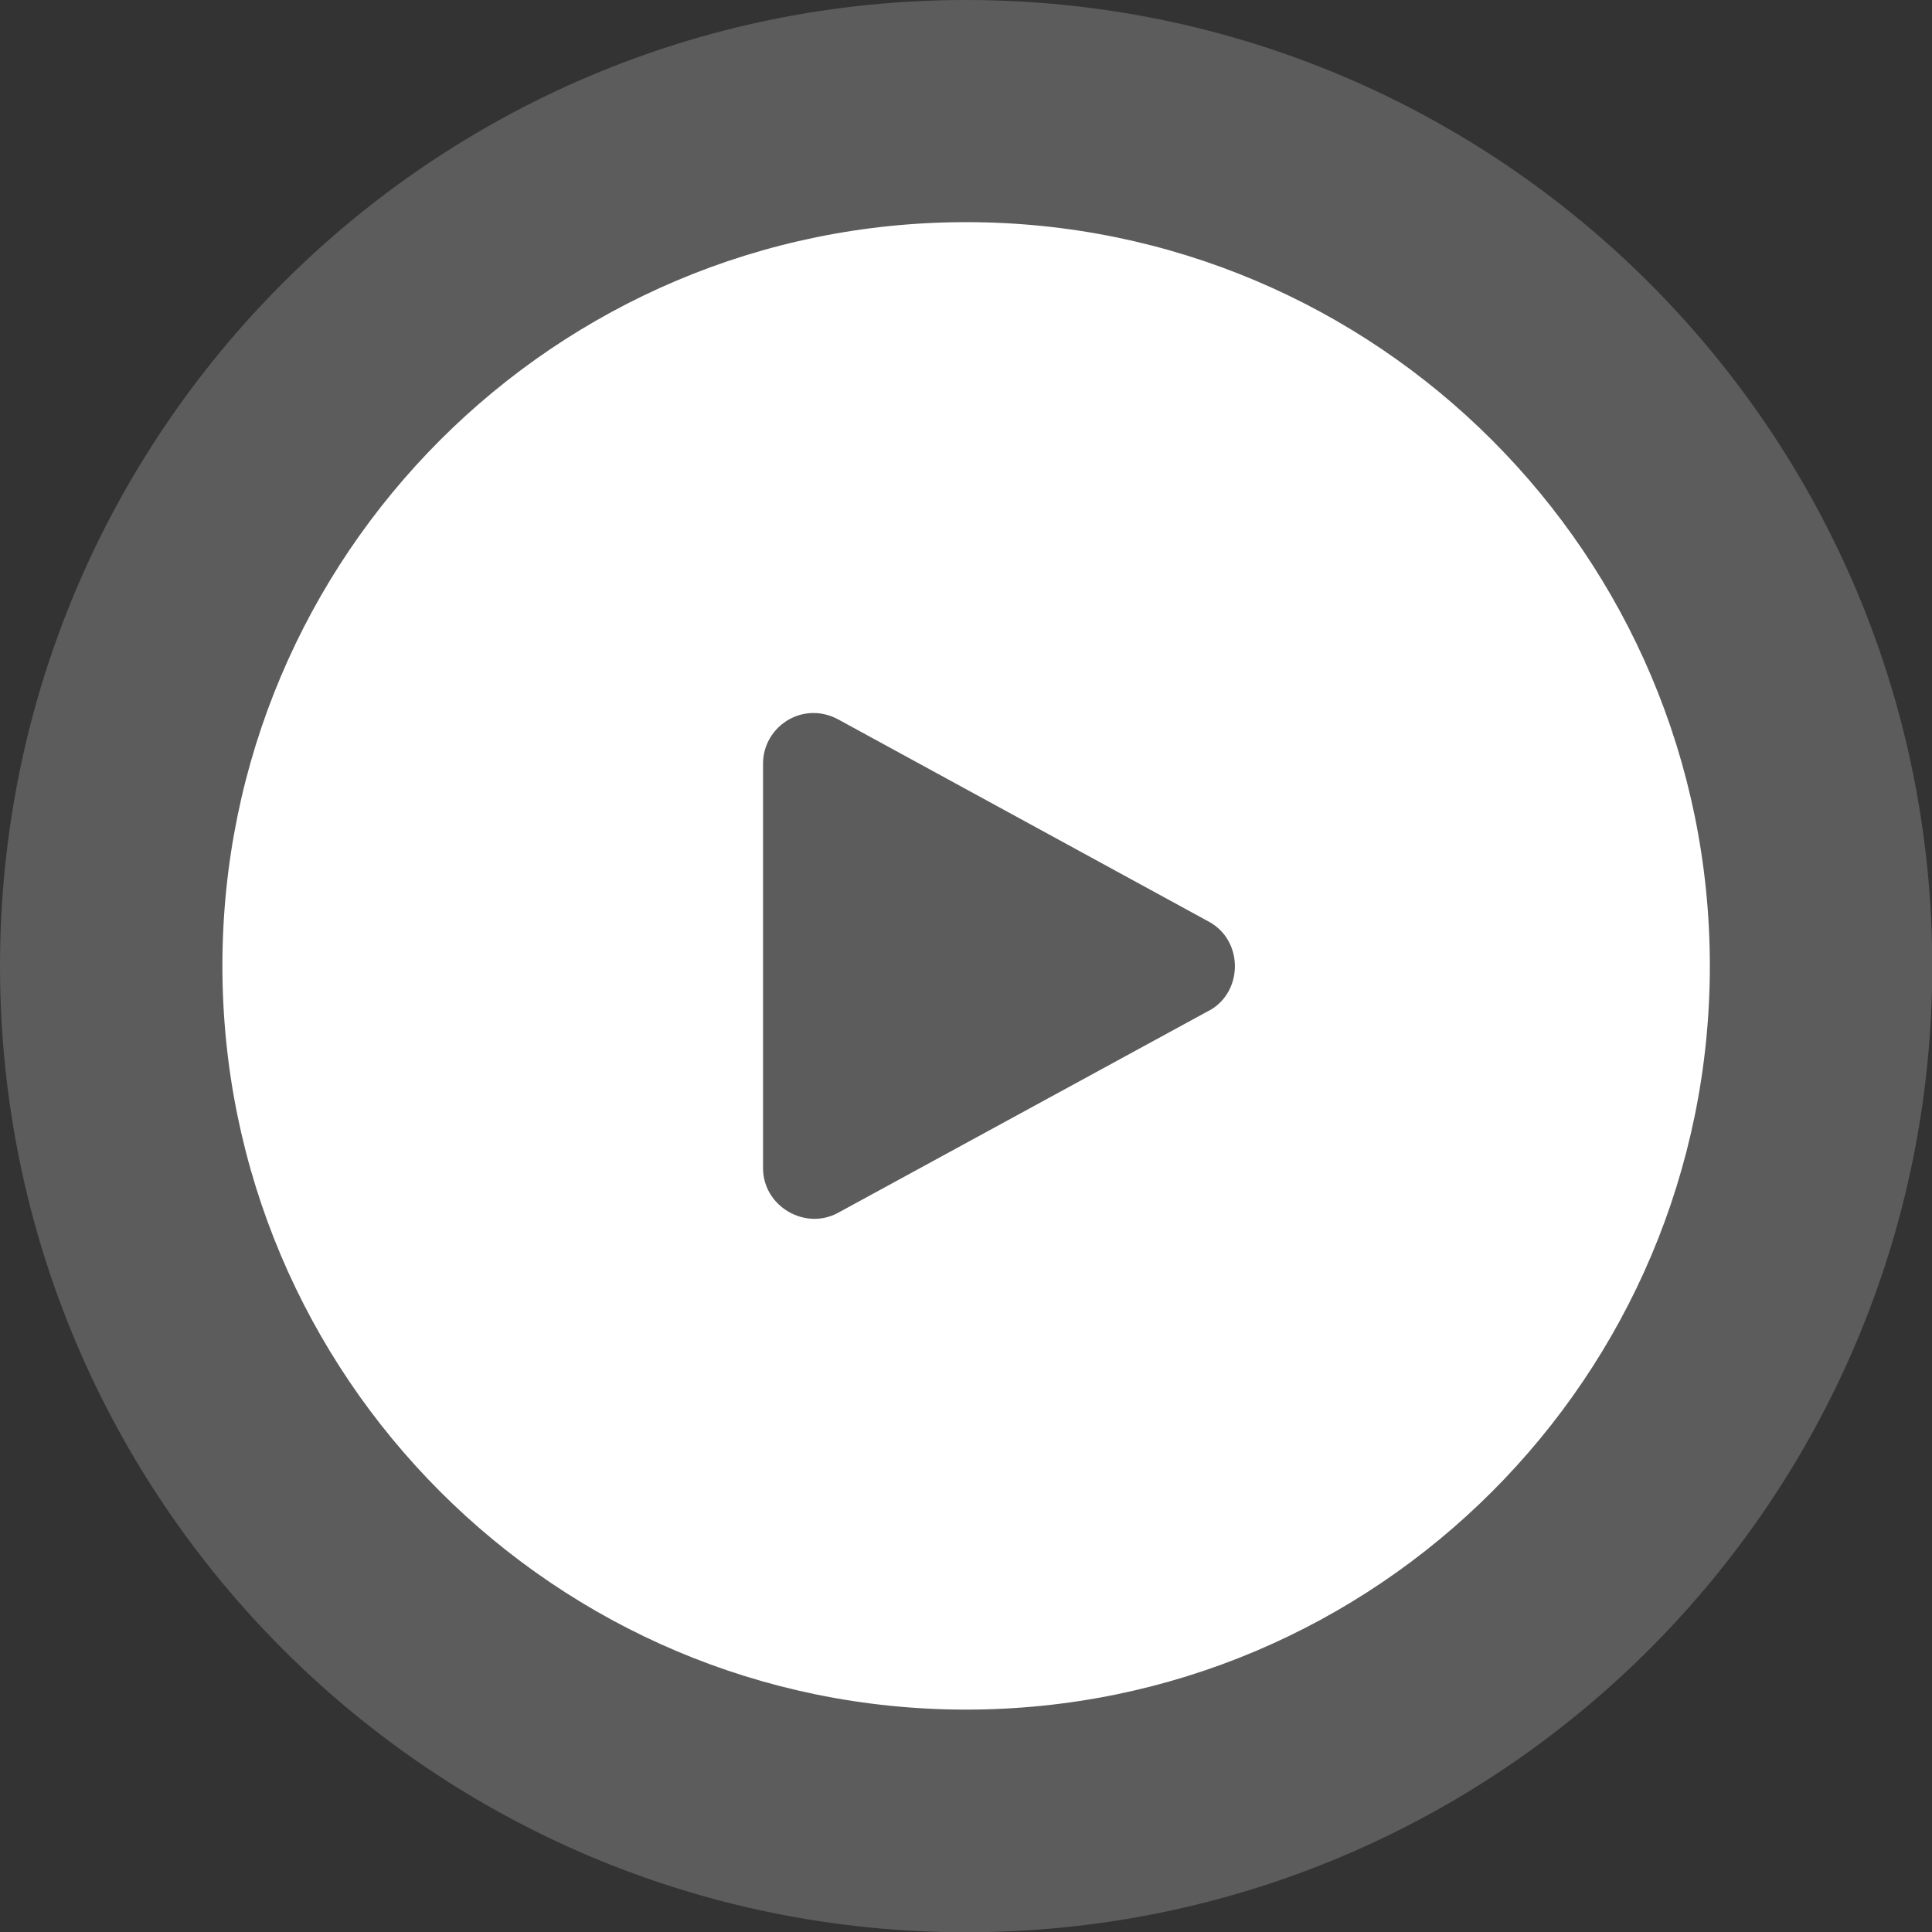
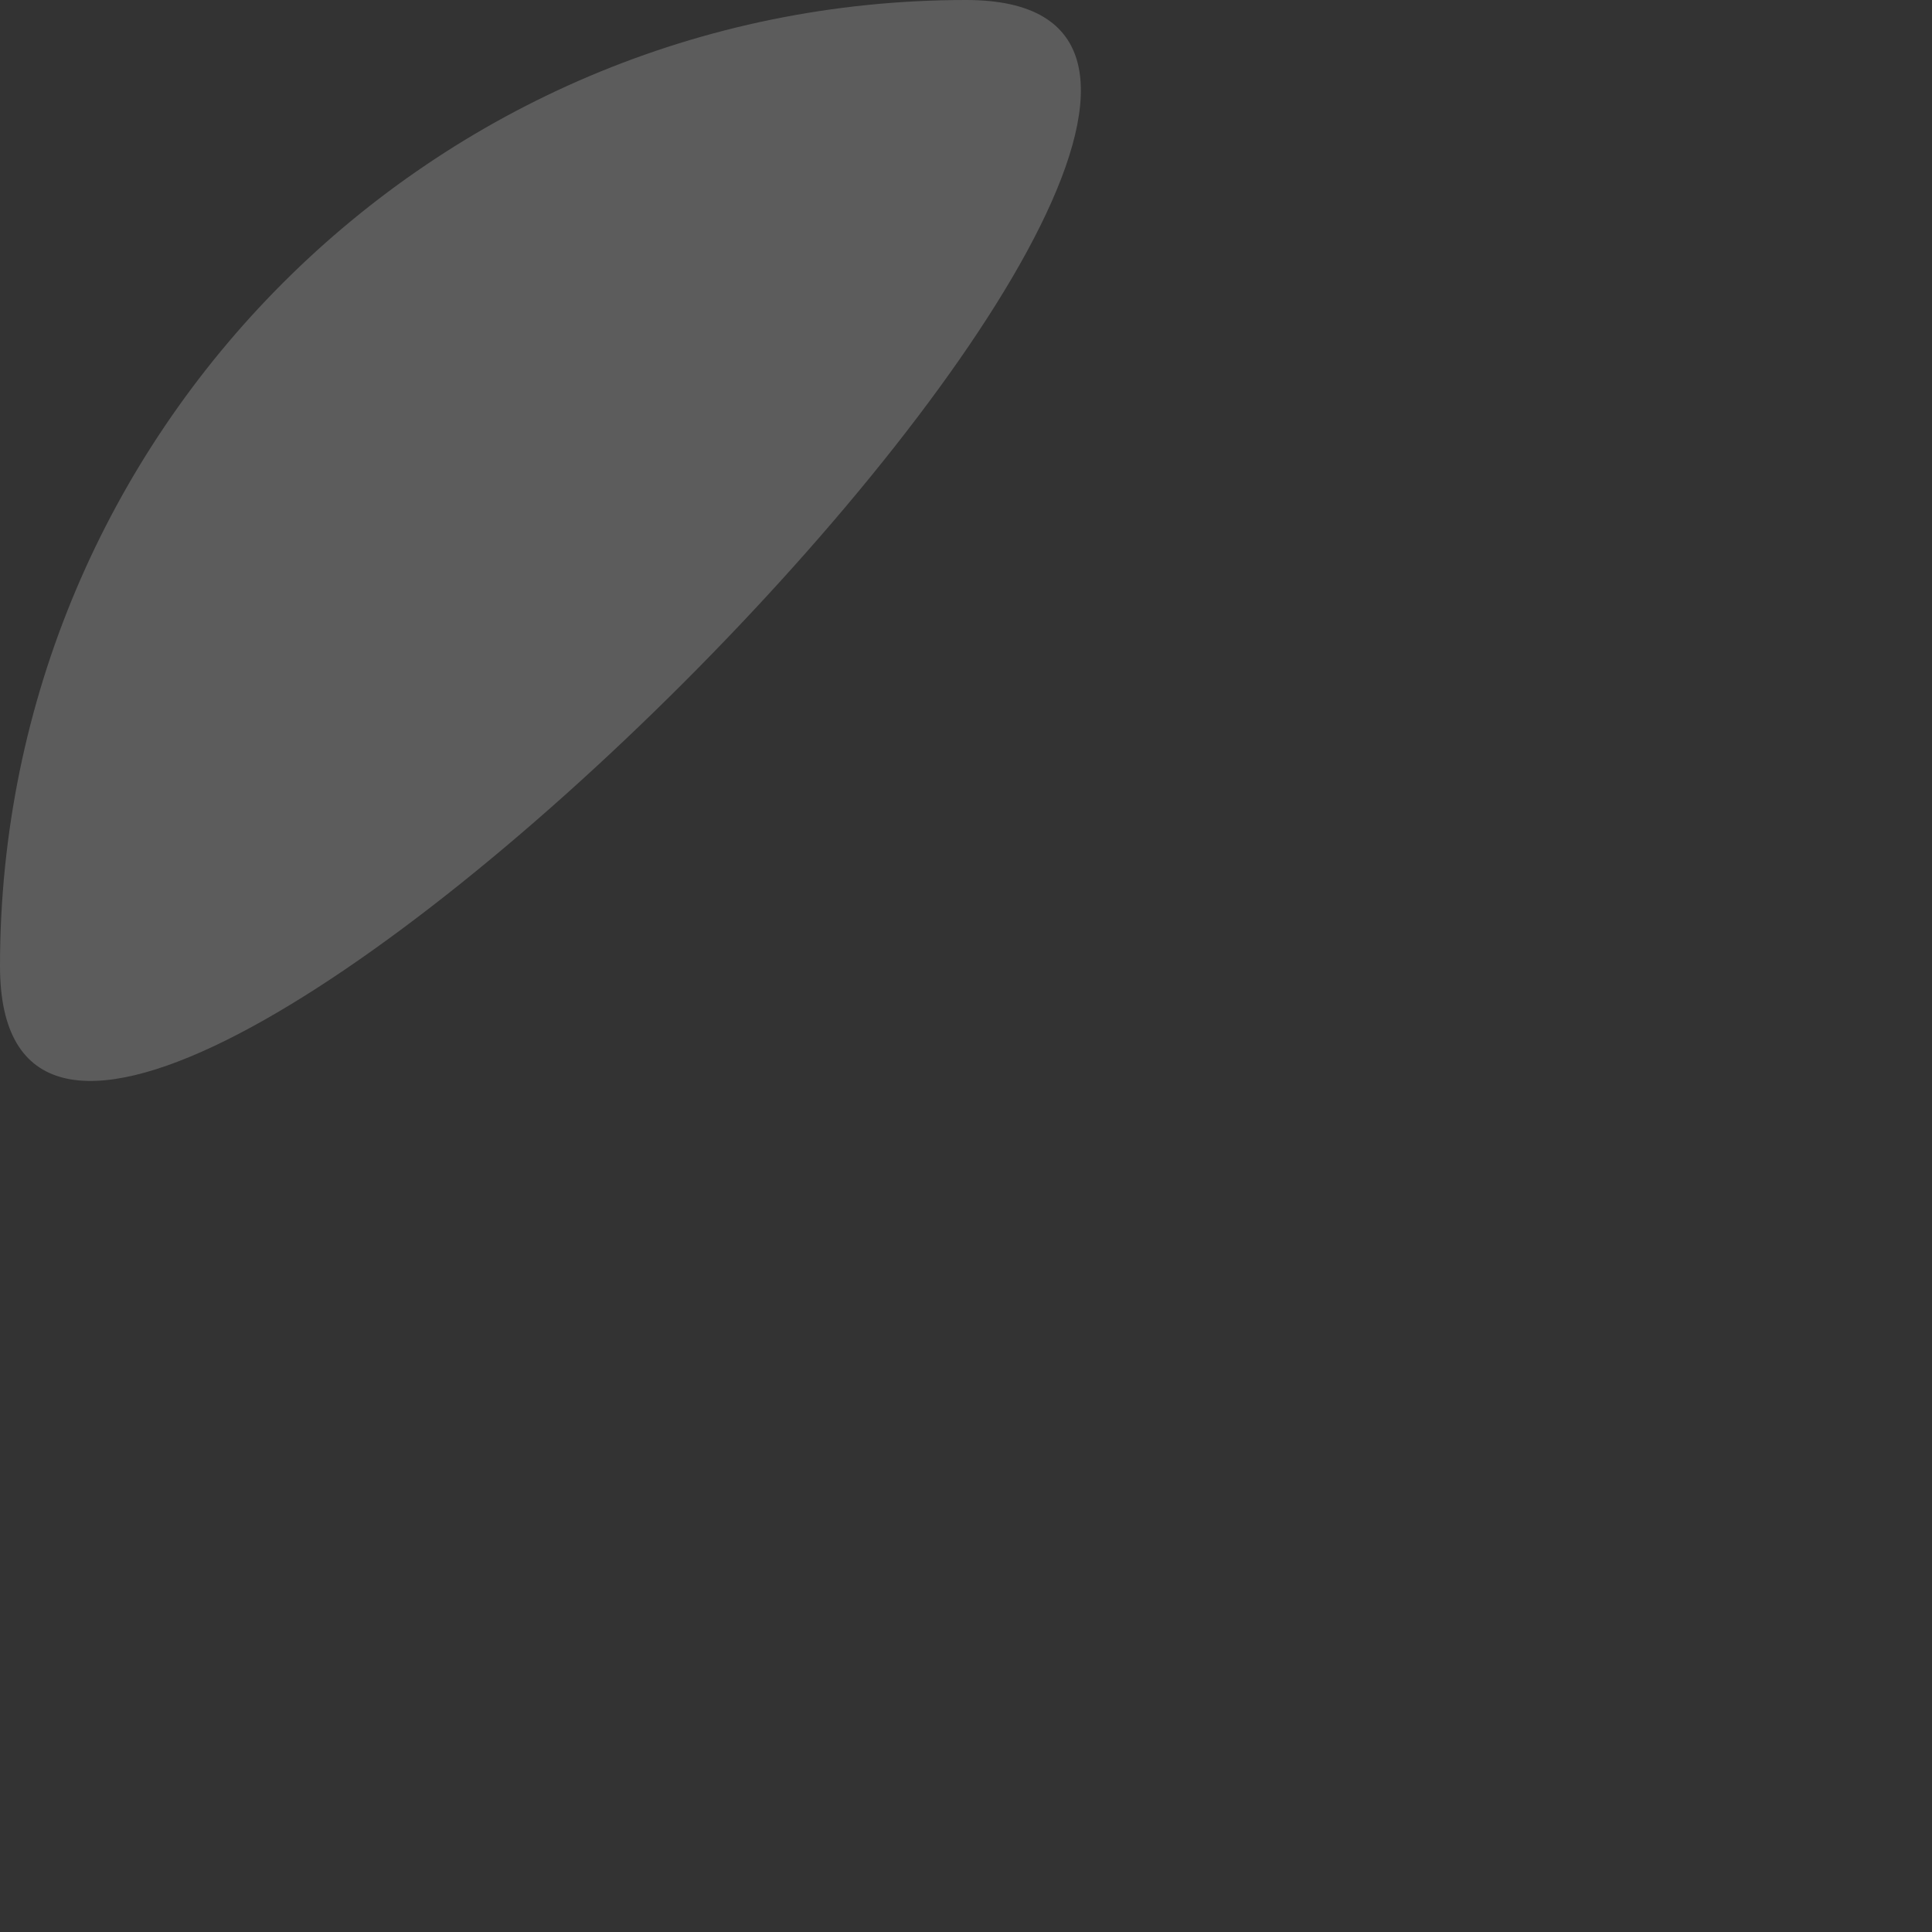
<svg xmlns="http://www.w3.org/2000/svg" viewBox="0 0 78.01 78.01">
  <rect x="0" y="0" width="78.01" height="78.01" fill="#333333" stroke="none" />
  <defs>
    <style>
      .cls-1, .cls-2 {
        fill: #fff;
      }

      .cls-2 {
        opacity: .2;
      }
    </style>
  </defs>
  <g id="Layer_1-2" data-name="Layer 1">
    <g>
-       <path class="cls-2" d="M39.01,0C17.46,0,0,17.46,0,39.01s17.46,39.01,39.01,39.01,39.01-17.46,39.01-39.01S60.55,0,39.01,0Z" />
-       <path class="cls-1" d="M39.01,8.97c-16.59,0-30.03,13.45-30.03,30.03s13.45,30.03,30.03,30.03,30.03-13.45,30.03-30.03-13.45-30.03-30.03-30.03Zm9.82,31.83l-14.99,8.17c-1.34,.73-3.03-.27-3.03-1.8V30.83c0-1.12,.92-2.04,2.04-2.04h0c.34,0,.68,.09,.98,.25l14.99,8.18c1.39,.76,1.39,2.83,0,3.59Z" />
+       <path class="cls-2" d="M39.01,0C17.46,0,0,17.46,0,39.01S60.55,0,39.01,0Z" />
    </g>
  </g>
</svg>